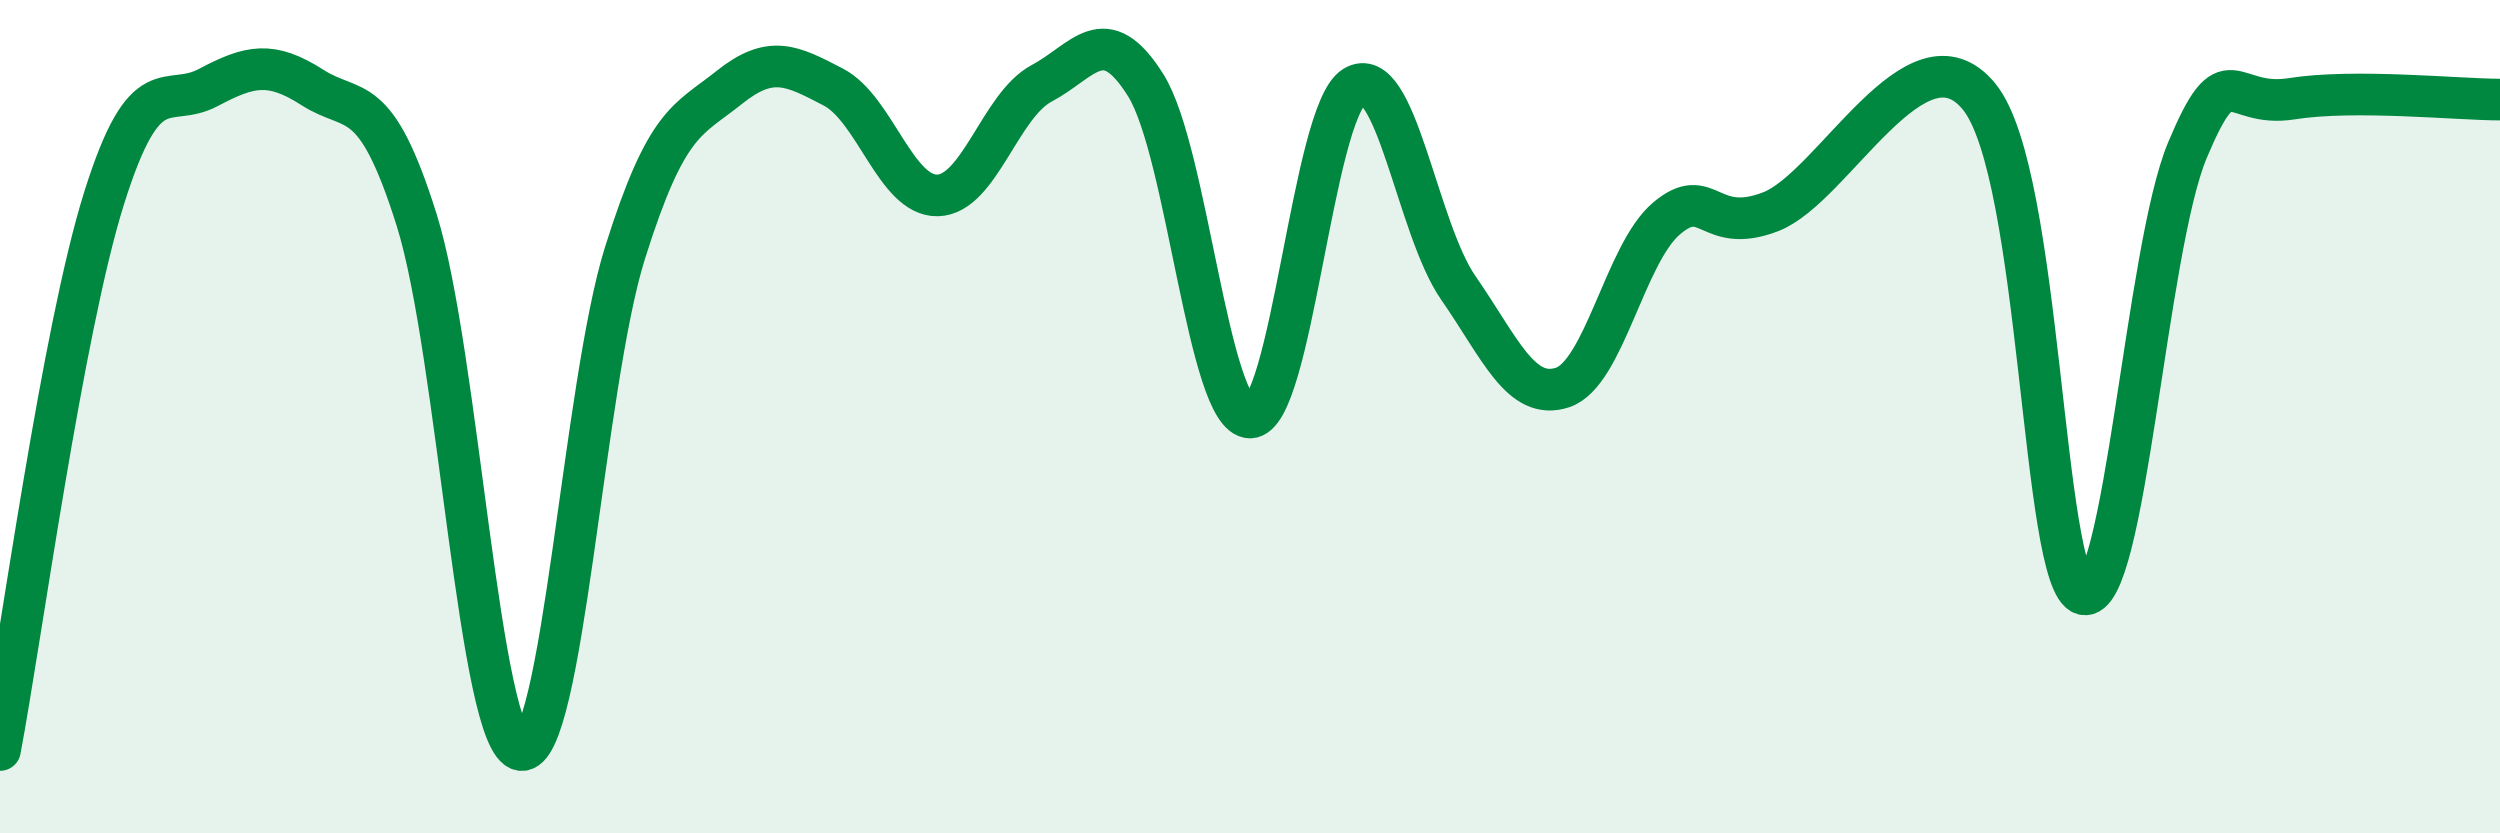
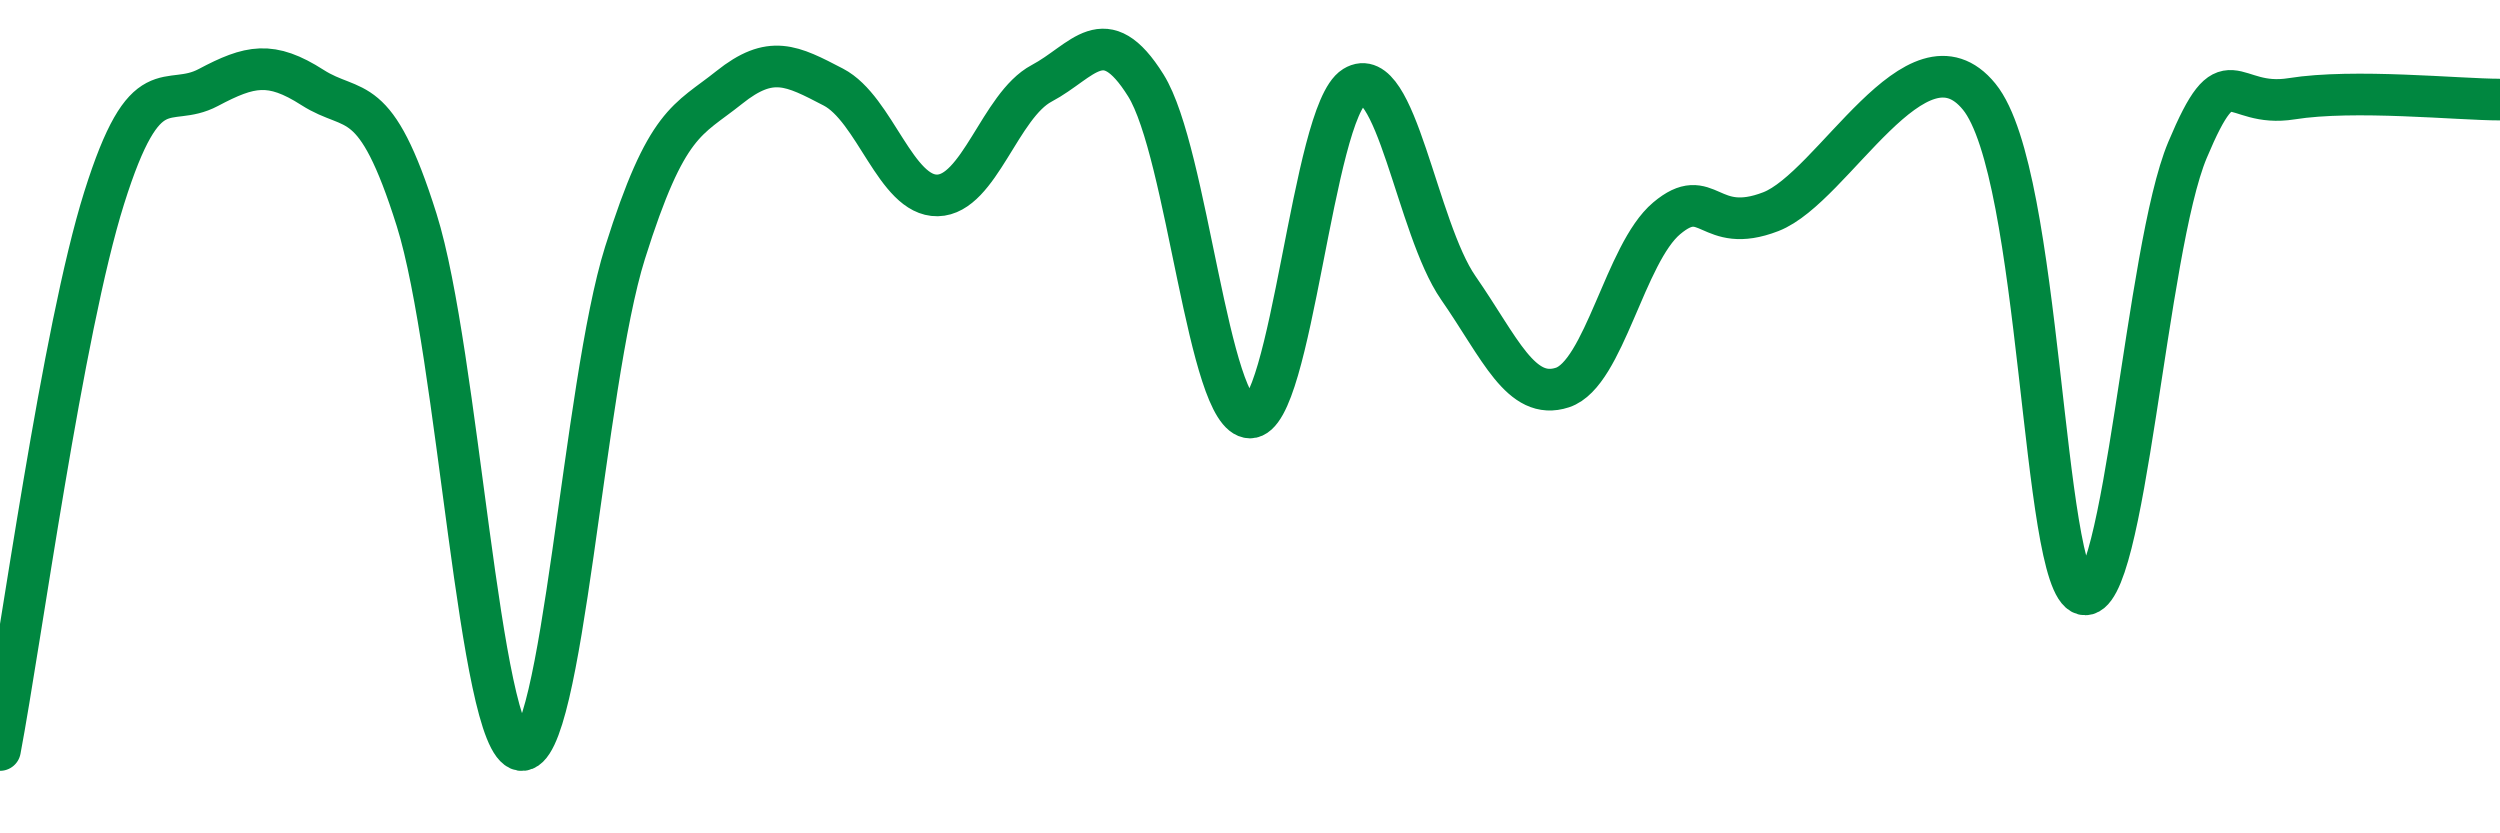
<svg xmlns="http://www.w3.org/2000/svg" width="60" height="20" viewBox="0 0 60 20">
-   <path d="M 0,18 C 0.5,15.35 1.5,7.93 2.5,4.75 C 3.5,1.57 4,2.63 5,2.1 C 6,1.57 6.5,1.46 7.5,2.1 C 8.5,2.74 9,2.1 10,5.28 C 11,8.46 11.5,17.84 12.5,18 C 13.5,18.16 14,9.25 15,6.07 C 16,2.89 16.5,2.9 17.5,2.1 C 18.5,1.3 19,1.57 20,2.09 C 21,2.61 21.5,4.71 22.5,4.69 C 23.5,4.67 24,2.53 25,2 C 26,1.47 26.5,0.45 27.5,2.05 C 28.5,3.65 29,10.01 30,10.02 C 31,10.03 31.5,2.7 32.5,2.08 C 33.5,1.46 34,5.47 35,6.91 C 36,8.35 36.5,9.63 37.5,9.3 C 38.5,8.97 39,6.08 40,5.24 C 41,4.4 41,5.66 42.5,5.08 C 44,4.5 46,0.48 47.5,2.32 C 49,4.16 49,14 50,14.26 C 51,14.52 51.5,5.98 52.5,3.6 C 53.5,1.22 53.5,2.61 55,2.37 C 56.5,2.13 59,2.39 60,2.39L60 20L0 20Z" fill="#008740" opacity="0.1" stroke-linecap="round" stroke-linejoin="round" />
  <path d="M 0,18 C 0.5,15.35 1.5,7.93 2.5,4.75 C 3.5,1.57 4,2.63 5,2.1 C 6,1.57 6.5,1.46 7.5,2.1 C 8.5,2.74 9,2.1 10,5.28 C 11,8.46 11.5,17.84 12.5,18 C 13.5,18.16 14,9.25 15,6.07 C 16,2.89 16.5,2.9 17.5,2.1 C 18.5,1.3 19,1.57 20,2.09 C 21,2.61 21.5,4.71 22.5,4.69 C 23.5,4.67 24,2.53 25,2 C 26,1.47 26.5,0.45 27.5,2.05 C 28.5,3.65 29,10.01 30,10.02 C 31,10.03 31.5,2.7 32.5,2.08 C 33.5,1.46 34,5.47 35,6.91 C 36,8.35 36.5,9.63 37.5,9.3 C 38.5,8.97 39,6.08 40,5.24 C 41,4.4 41,5.66 42.5,5.08 C 44,4.5 46,0.48 47.5,2.32 C 49,4.16 49,14 50,14.26 C 51,14.52 51.5,5.98 52.5,3.6 C 53.5,1.22 53.5,2.61 55,2.37 C 56.5,2.13 59,2.39 60,2.39" stroke="#008740" stroke-width="1" fill="none" stroke-linecap="round" stroke-linejoin="round" />
</svg>